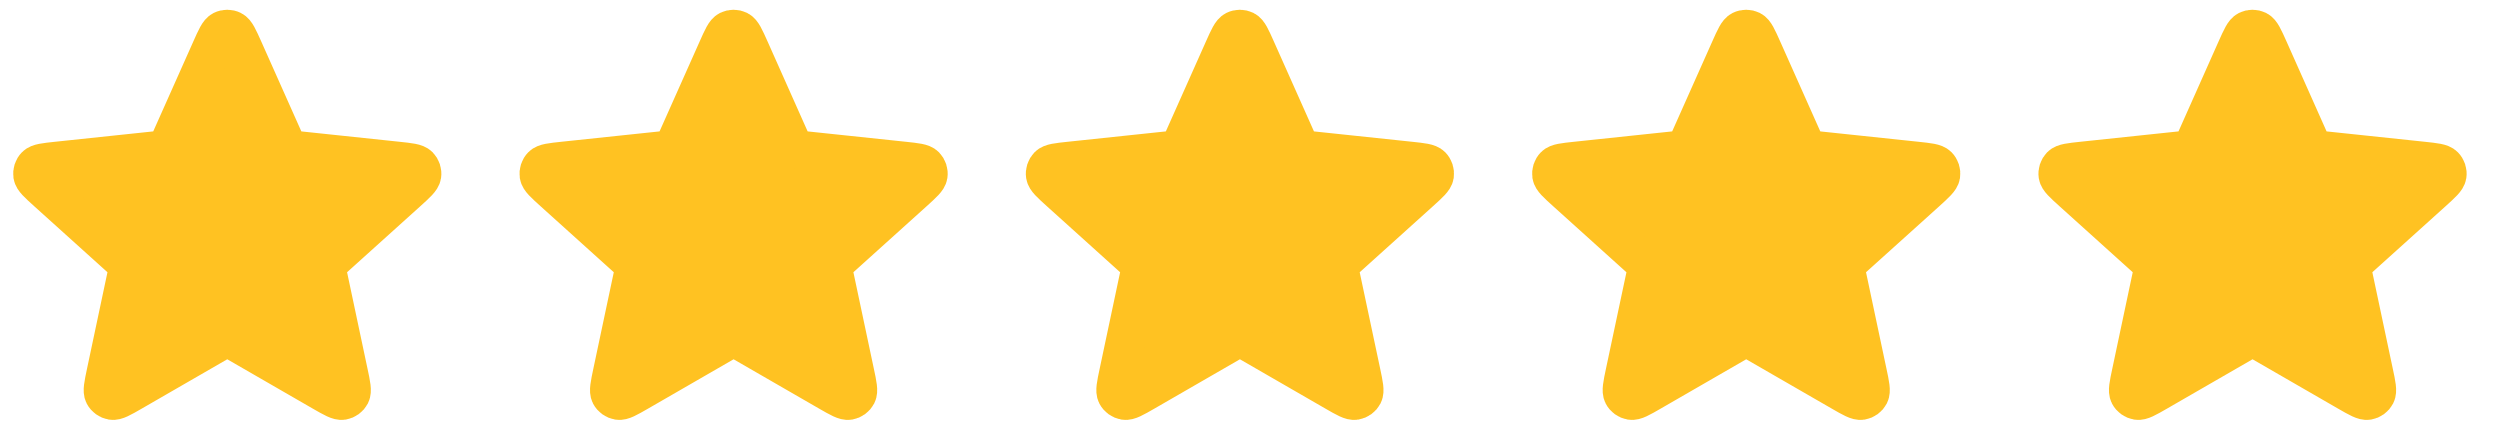
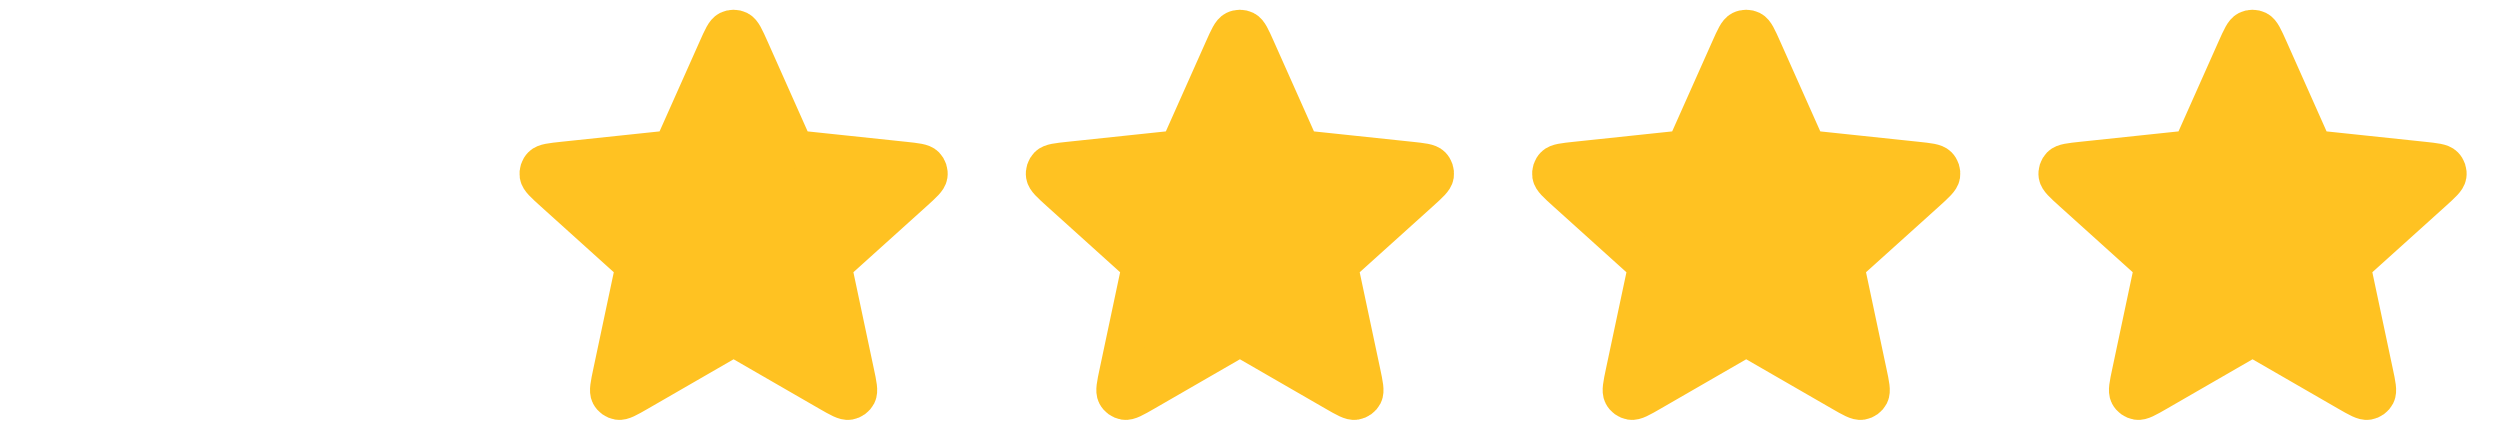
<svg xmlns="http://www.w3.org/2000/svg" width="64" height="11" viewBox="0 0 64 11" fill="none">
-   <path d="M5.407 1.263C5.537 0.971 5.602 0.824 5.693 0.779C5.772 0.74 5.865 0.74 5.943 0.779C6.034 0.824 6.099 0.971 6.23 1.263L7.269 3.593C7.307 3.68 7.326 3.723 7.356 3.756C7.383 3.786 7.415 3.809 7.451 3.825C7.492 3.843 7.539 3.848 7.633 3.858L10.17 4.126C10.489 4.16 10.648 4.176 10.719 4.249C10.78 4.312 10.809 4.4 10.796 4.487C10.781 4.587 10.662 4.694 10.424 4.909L8.529 6.617C8.459 6.68 8.424 6.712 8.401 6.75C8.382 6.785 8.369 6.823 8.365 6.862C8.361 6.906 8.37 6.952 8.39 7.045L8.919 9.541C8.986 9.854 9.019 10.011 8.972 10.101C8.931 10.179 8.856 10.233 8.77 10.248C8.67 10.265 8.531 10.185 8.253 10.025L6.043 8.75C5.961 8.703 5.92 8.679 5.877 8.67C5.838 8.662 5.798 8.662 5.76 8.67C5.716 8.679 5.675 8.703 5.593 8.75L3.383 10.025C3.106 10.185 2.967 10.265 2.867 10.248C2.78 10.233 2.705 10.179 2.664 10.101C2.617 10.011 2.651 9.854 2.717 9.541L3.246 7.045C3.266 6.952 3.276 6.906 3.271 6.862C3.267 6.823 3.255 6.785 3.235 6.75C3.213 6.712 3.178 6.68 3.107 6.617L1.212 4.909C0.974 4.694 0.855 4.587 0.84 4.487C0.828 4.4 0.856 4.312 0.918 4.249C0.989 4.176 1.148 4.16 1.466 4.126L4.004 3.858C4.098 3.848 4.145 3.843 4.186 3.825C4.222 3.809 4.254 3.786 4.28 3.756C4.31 3.723 4.329 3.68 4.368 3.593L5.407 1.263Z" fill="#FFC222" stroke="#FFC222" stroke-linecap="round" stroke-linejoin="round" />
  <path d="M18.369 1.263C18.499 0.971 18.564 0.824 18.655 0.779C18.734 0.74 18.826 0.74 18.905 0.779C18.996 0.824 19.061 0.971 19.192 1.263L20.23 3.593C20.269 3.68 20.288 3.723 20.318 3.756C20.345 3.786 20.377 3.809 20.413 3.825C20.453 3.843 20.501 3.848 20.595 3.858L23.132 4.126C23.451 4.16 23.61 4.176 23.681 4.249C23.742 4.312 23.771 4.4 23.758 4.487C23.743 4.587 23.624 4.694 23.386 4.909L21.491 6.617C21.421 6.68 21.386 6.712 21.363 6.75C21.344 6.785 21.331 6.823 21.327 6.862C21.323 6.906 21.332 6.952 21.352 7.045L21.881 9.541C21.948 9.854 21.981 10.011 21.934 10.101C21.893 10.179 21.818 10.233 21.732 10.248C21.632 10.265 21.493 10.185 21.215 10.025L19.005 8.75C18.923 8.703 18.882 8.679 18.839 8.67C18.8 8.662 18.76 8.662 18.722 8.67C18.678 8.679 18.637 8.703 18.555 8.75L16.345 10.025C16.067 10.185 15.929 10.265 15.829 10.248C15.742 10.233 15.667 10.179 15.626 10.101C15.579 10.011 15.613 9.854 15.679 9.541L16.208 7.045C16.228 6.952 16.238 6.906 16.233 6.862C16.229 6.823 16.217 6.785 16.197 6.75C16.175 6.712 16.14 6.68 16.069 6.617L14.174 4.909C13.936 4.694 13.817 4.587 13.802 4.487C13.79 4.4 13.818 4.312 13.88 4.249C13.951 4.176 14.11 4.16 14.428 4.126L16.966 3.858C17.06 3.848 17.107 3.843 17.148 3.825C17.184 3.809 17.216 3.786 17.242 3.756C17.272 3.723 17.291 3.68 17.33 3.593L18.369 1.263Z" fill="#FFC222" stroke="#FFC222" stroke-linecap="round" stroke-linejoin="round" />
  <path d="M31.33 1.263C31.46 0.971 31.526 0.824 31.617 0.779C31.695 0.74 31.788 0.74 31.867 0.779C31.958 0.824 32.023 0.971 32.153 1.263L33.192 3.593C33.231 3.68 33.25 3.723 33.28 3.756C33.306 3.786 33.338 3.809 33.374 3.825C33.415 3.843 33.462 3.848 33.556 3.858L36.093 4.126C36.412 4.16 36.571 4.176 36.642 4.249C36.704 4.312 36.732 4.4 36.72 4.487C36.705 4.587 36.586 4.694 36.348 4.909L34.453 6.617C34.382 6.68 34.347 6.712 34.325 6.75C34.305 6.785 34.293 6.823 34.289 6.862C34.284 6.906 34.294 6.952 34.313 7.045L34.843 9.541C34.909 9.854 34.943 10.011 34.896 10.101C34.855 10.179 34.78 10.233 34.693 10.248C34.593 10.265 34.454 10.185 34.177 10.025L31.967 8.75C31.885 8.703 31.844 8.679 31.8 8.67C31.762 8.662 31.722 8.662 31.683 8.67C31.64 8.679 31.599 8.703 31.517 8.75L29.307 10.025C29.029 10.185 28.89 10.265 28.79 10.248C28.704 10.233 28.629 10.179 28.588 10.101C28.541 10.011 28.574 9.854 28.641 9.541L29.17 7.045C29.19 6.952 29.199 6.906 29.195 6.862C29.191 6.823 29.178 6.785 29.159 6.75C29.136 6.712 29.101 6.68 29.031 6.617L27.136 4.909C26.898 4.694 26.779 4.587 26.764 4.487C26.751 4.4 26.78 4.312 26.841 4.249C26.912 4.176 27.071 4.16 27.39 4.126L29.927 3.858C30.021 3.848 30.068 3.843 30.109 3.825C30.145 3.809 30.177 3.786 30.204 3.756C30.234 3.723 30.253 3.68 30.291 3.593L31.33 1.263Z" fill="#FFC222" stroke="#FFC222" stroke-linecap="round" stroke-linejoin="round" />
  <path d="M44.292 1.263C44.422 0.971 44.487 0.824 44.578 0.779C44.657 0.74 44.75 0.74 44.829 0.779C44.919 0.824 44.985 0.971 45.115 1.263L46.154 3.593C46.192 3.68 46.212 3.723 46.241 3.756C46.268 3.786 46.3 3.809 46.336 3.825C46.377 3.843 46.424 3.848 46.518 3.858L49.055 4.126C49.374 4.16 49.533 4.176 49.604 4.249C49.666 4.312 49.694 4.4 49.681 4.487C49.666 4.587 49.547 4.694 49.31 4.909L47.414 6.617C47.344 6.68 47.309 6.712 47.287 6.75C47.267 6.785 47.255 6.823 47.25 6.862C47.246 6.906 47.255 6.952 47.275 7.045L47.804 9.541C47.871 9.854 47.904 10.011 47.857 10.101C47.816 10.179 47.742 10.233 47.655 10.248C47.555 10.265 47.416 10.185 47.139 10.025L44.928 8.75C44.846 8.703 44.806 8.679 44.762 8.67C44.723 8.662 44.684 8.662 44.645 8.67C44.601 8.679 44.56 8.703 44.478 8.75L42.268 10.025C41.991 10.185 41.852 10.265 41.752 10.248C41.665 10.233 41.59 10.179 41.55 10.101C41.503 10.011 41.536 9.854 41.602 9.541L42.132 7.045C42.151 6.952 42.161 6.906 42.156 6.862C42.152 6.823 42.14 6.785 42.12 6.75C42.098 6.712 42.063 6.68 41.992 6.617L40.097 4.909C39.859 4.694 39.74 4.587 39.725 4.487C39.713 4.4 39.741 4.312 39.803 4.249C39.874 4.176 40.033 4.16 40.352 4.126L42.889 3.858C42.983 3.848 43.03 3.843 43.071 3.825C43.107 3.809 43.139 3.786 43.165 3.756C43.195 3.723 43.215 3.68 43.253 3.593L44.292 1.263Z" fill="#FFC222" stroke="#FFC222" stroke-linecap="round" stroke-linejoin="round" />
  <path d="M57.253 1.263C57.384 0.971 57.449 0.824 57.54 0.779C57.619 0.74 57.711 0.74 57.79 0.779C57.881 0.824 57.946 0.971 58.077 1.263L59.115 3.593C59.154 3.68 59.173 3.723 59.203 3.756C59.229 3.786 59.262 3.809 59.298 3.825C59.338 3.843 59.385 3.848 59.48 3.858L62.017 4.126C62.335 4.16 62.495 4.176 62.565 4.249C62.627 4.312 62.656 4.4 62.643 4.487C62.628 4.587 62.509 4.694 62.271 4.909L60.376 6.617C60.306 6.68 60.27 6.712 60.248 6.75C60.228 6.785 60.216 6.823 60.212 6.862C60.207 6.906 60.217 6.952 60.237 7.045L60.766 9.541C60.833 9.854 60.866 10.011 60.819 10.101C60.778 10.179 60.703 10.233 60.616 10.248C60.516 10.265 60.378 10.185 60.1 10.025L57.89 8.75C57.808 8.703 57.767 8.679 57.724 8.67C57.685 8.662 57.645 8.662 57.606 8.67C57.563 8.679 57.522 8.703 57.44 8.75L55.23 10.025C54.952 10.185 54.814 10.265 54.714 10.248C54.627 10.233 54.552 10.179 54.511 10.101C54.464 10.011 54.497 9.854 54.564 9.541L55.093 7.045C55.113 6.952 55.123 6.906 55.118 6.862C55.114 6.823 55.102 6.785 55.082 6.75C55.059 6.712 55.024 6.68 54.954 6.617L53.059 4.909C52.821 4.694 52.702 4.587 52.687 4.487C52.674 4.4 52.703 4.312 52.764 4.249C52.835 4.176 52.995 4.16 53.313 4.126L55.85 3.858C55.944 3.848 55.992 3.843 56.032 3.825C56.068 3.809 56.101 3.786 56.127 3.756C56.157 3.723 56.176 3.68 56.215 3.593L57.253 1.263Z" fill="#FFC222" stroke="#FFC222" stroke-linecap="round" stroke-linejoin="round" />
</svg>